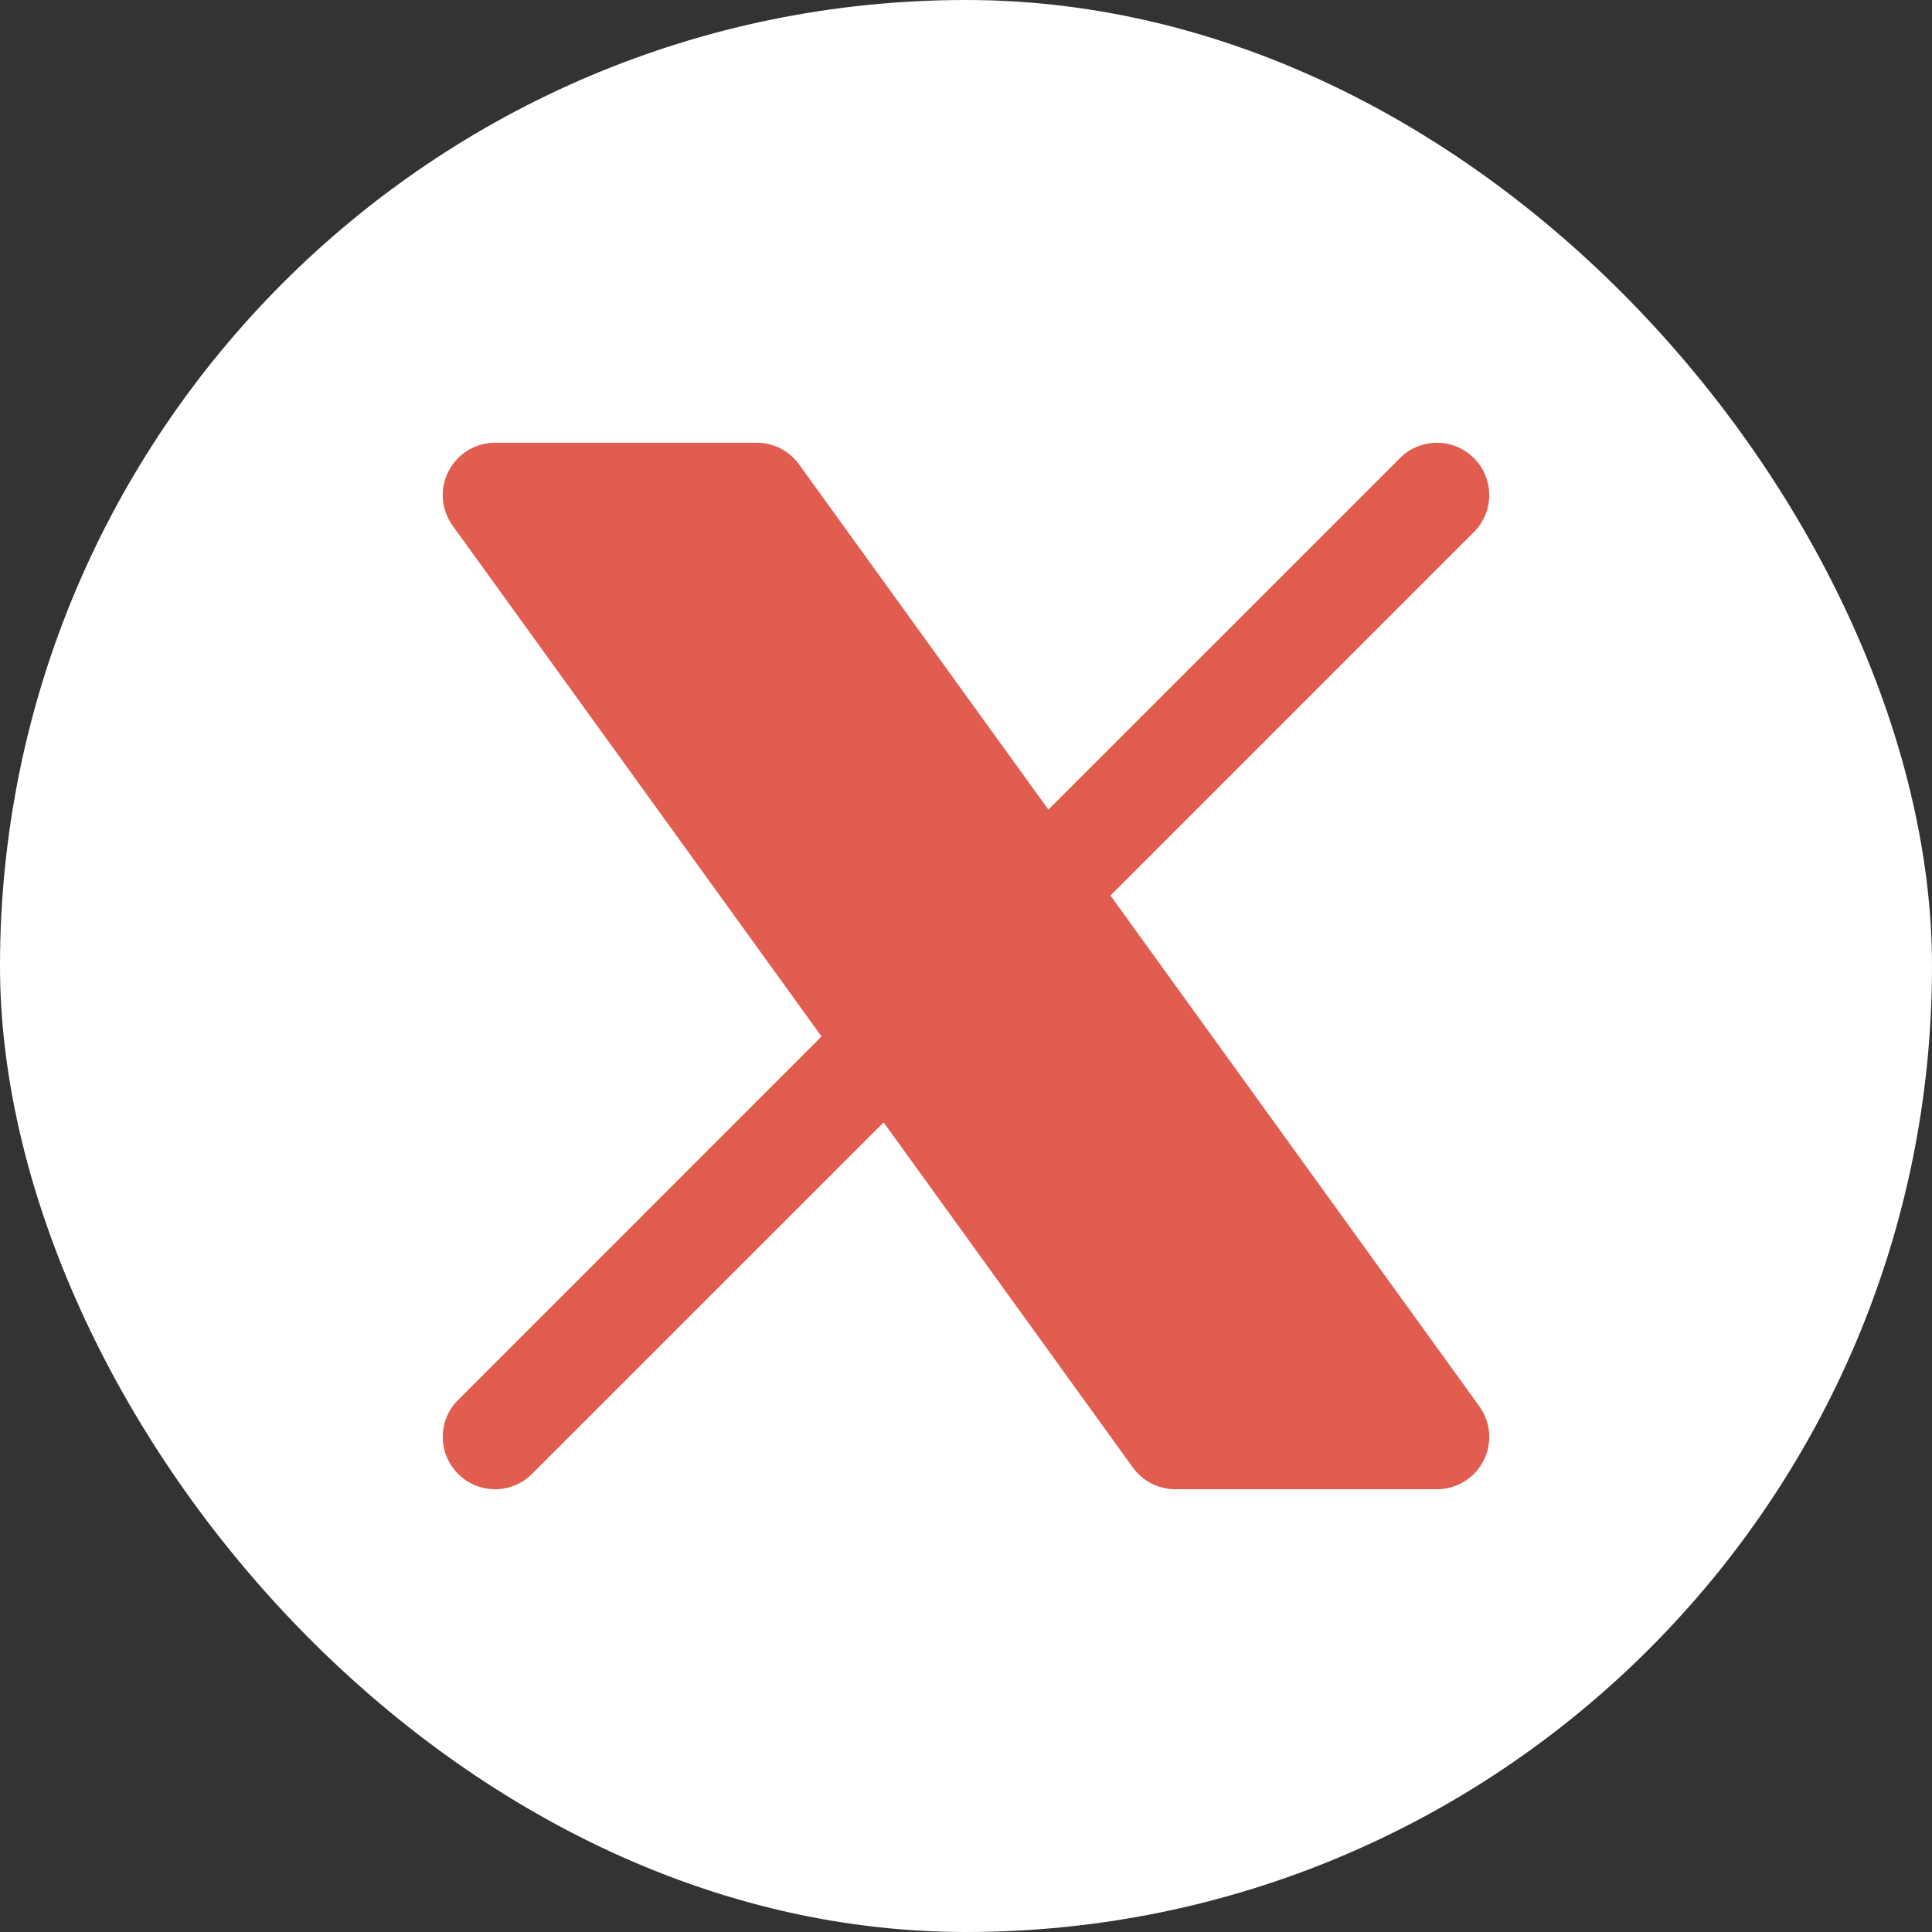
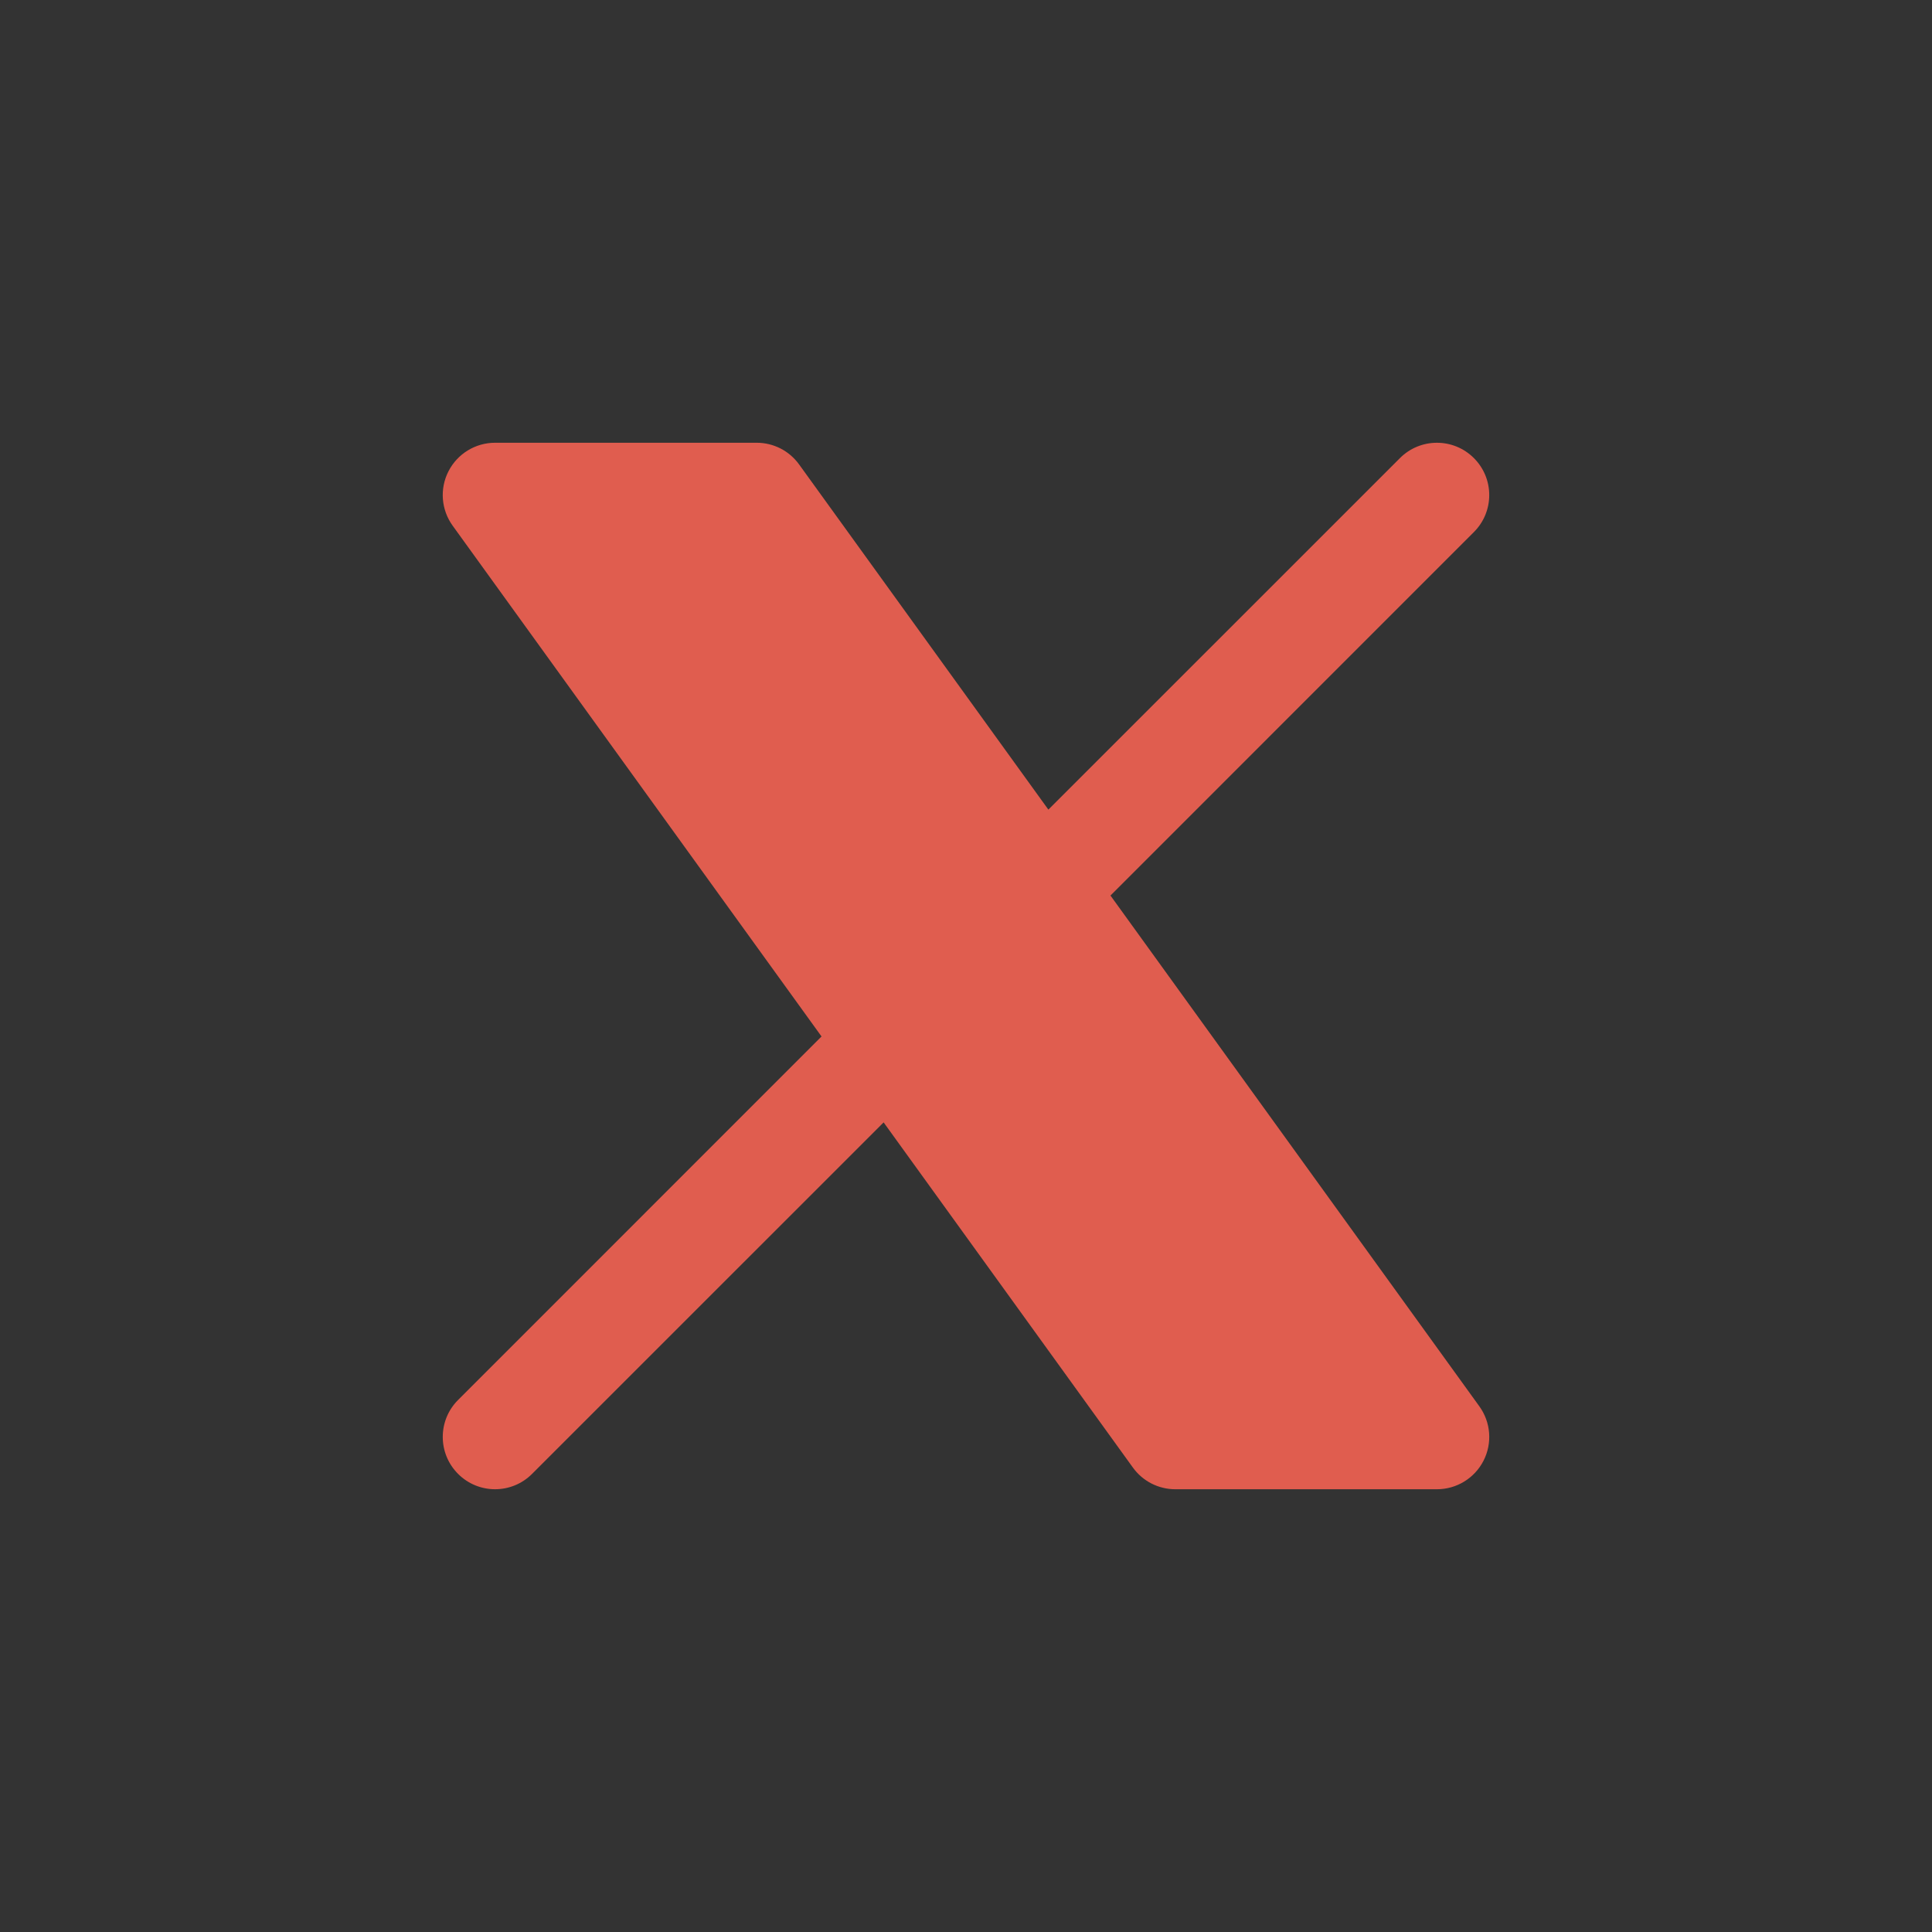
<svg xmlns="http://www.w3.org/2000/svg" width="36" height="36" viewBox="0 0 36 36" fill="none">
  <rect x="0" y="0" width="36" height="36" fill="#333333" stroke="none" />
-   <rect width="36" height="36" rx="18" fill="white" />
  <path d="M8.357 8.781C8.524 8.455 8.859 8.25 9.225 8.25H14.1C14.413 8.25 14.707 8.4 14.89 8.654L19.535 15.086L26.086 8.536C26.466 8.155 27.084 8.155 27.464 8.536C27.845 8.916 27.845 9.534 27.464 9.914L20.692 16.687L27.565 26.204C27.78 26.501 27.81 26.893 27.643 27.219C27.476 27.545 27.141 27.75 26.775 27.75H21.9C21.587 27.75 21.293 27.6 21.11 27.346L16.465 20.914L9.914 27.464C9.534 27.845 8.916 27.845 8.536 27.464C8.155 27.084 8.155 26.466 8.536 26.086L15.308 19.313L8.435 9.796C8.22 9.499 8.19 9.107 8.357 8.781Z" fill="#E05D4F" />
</svg>